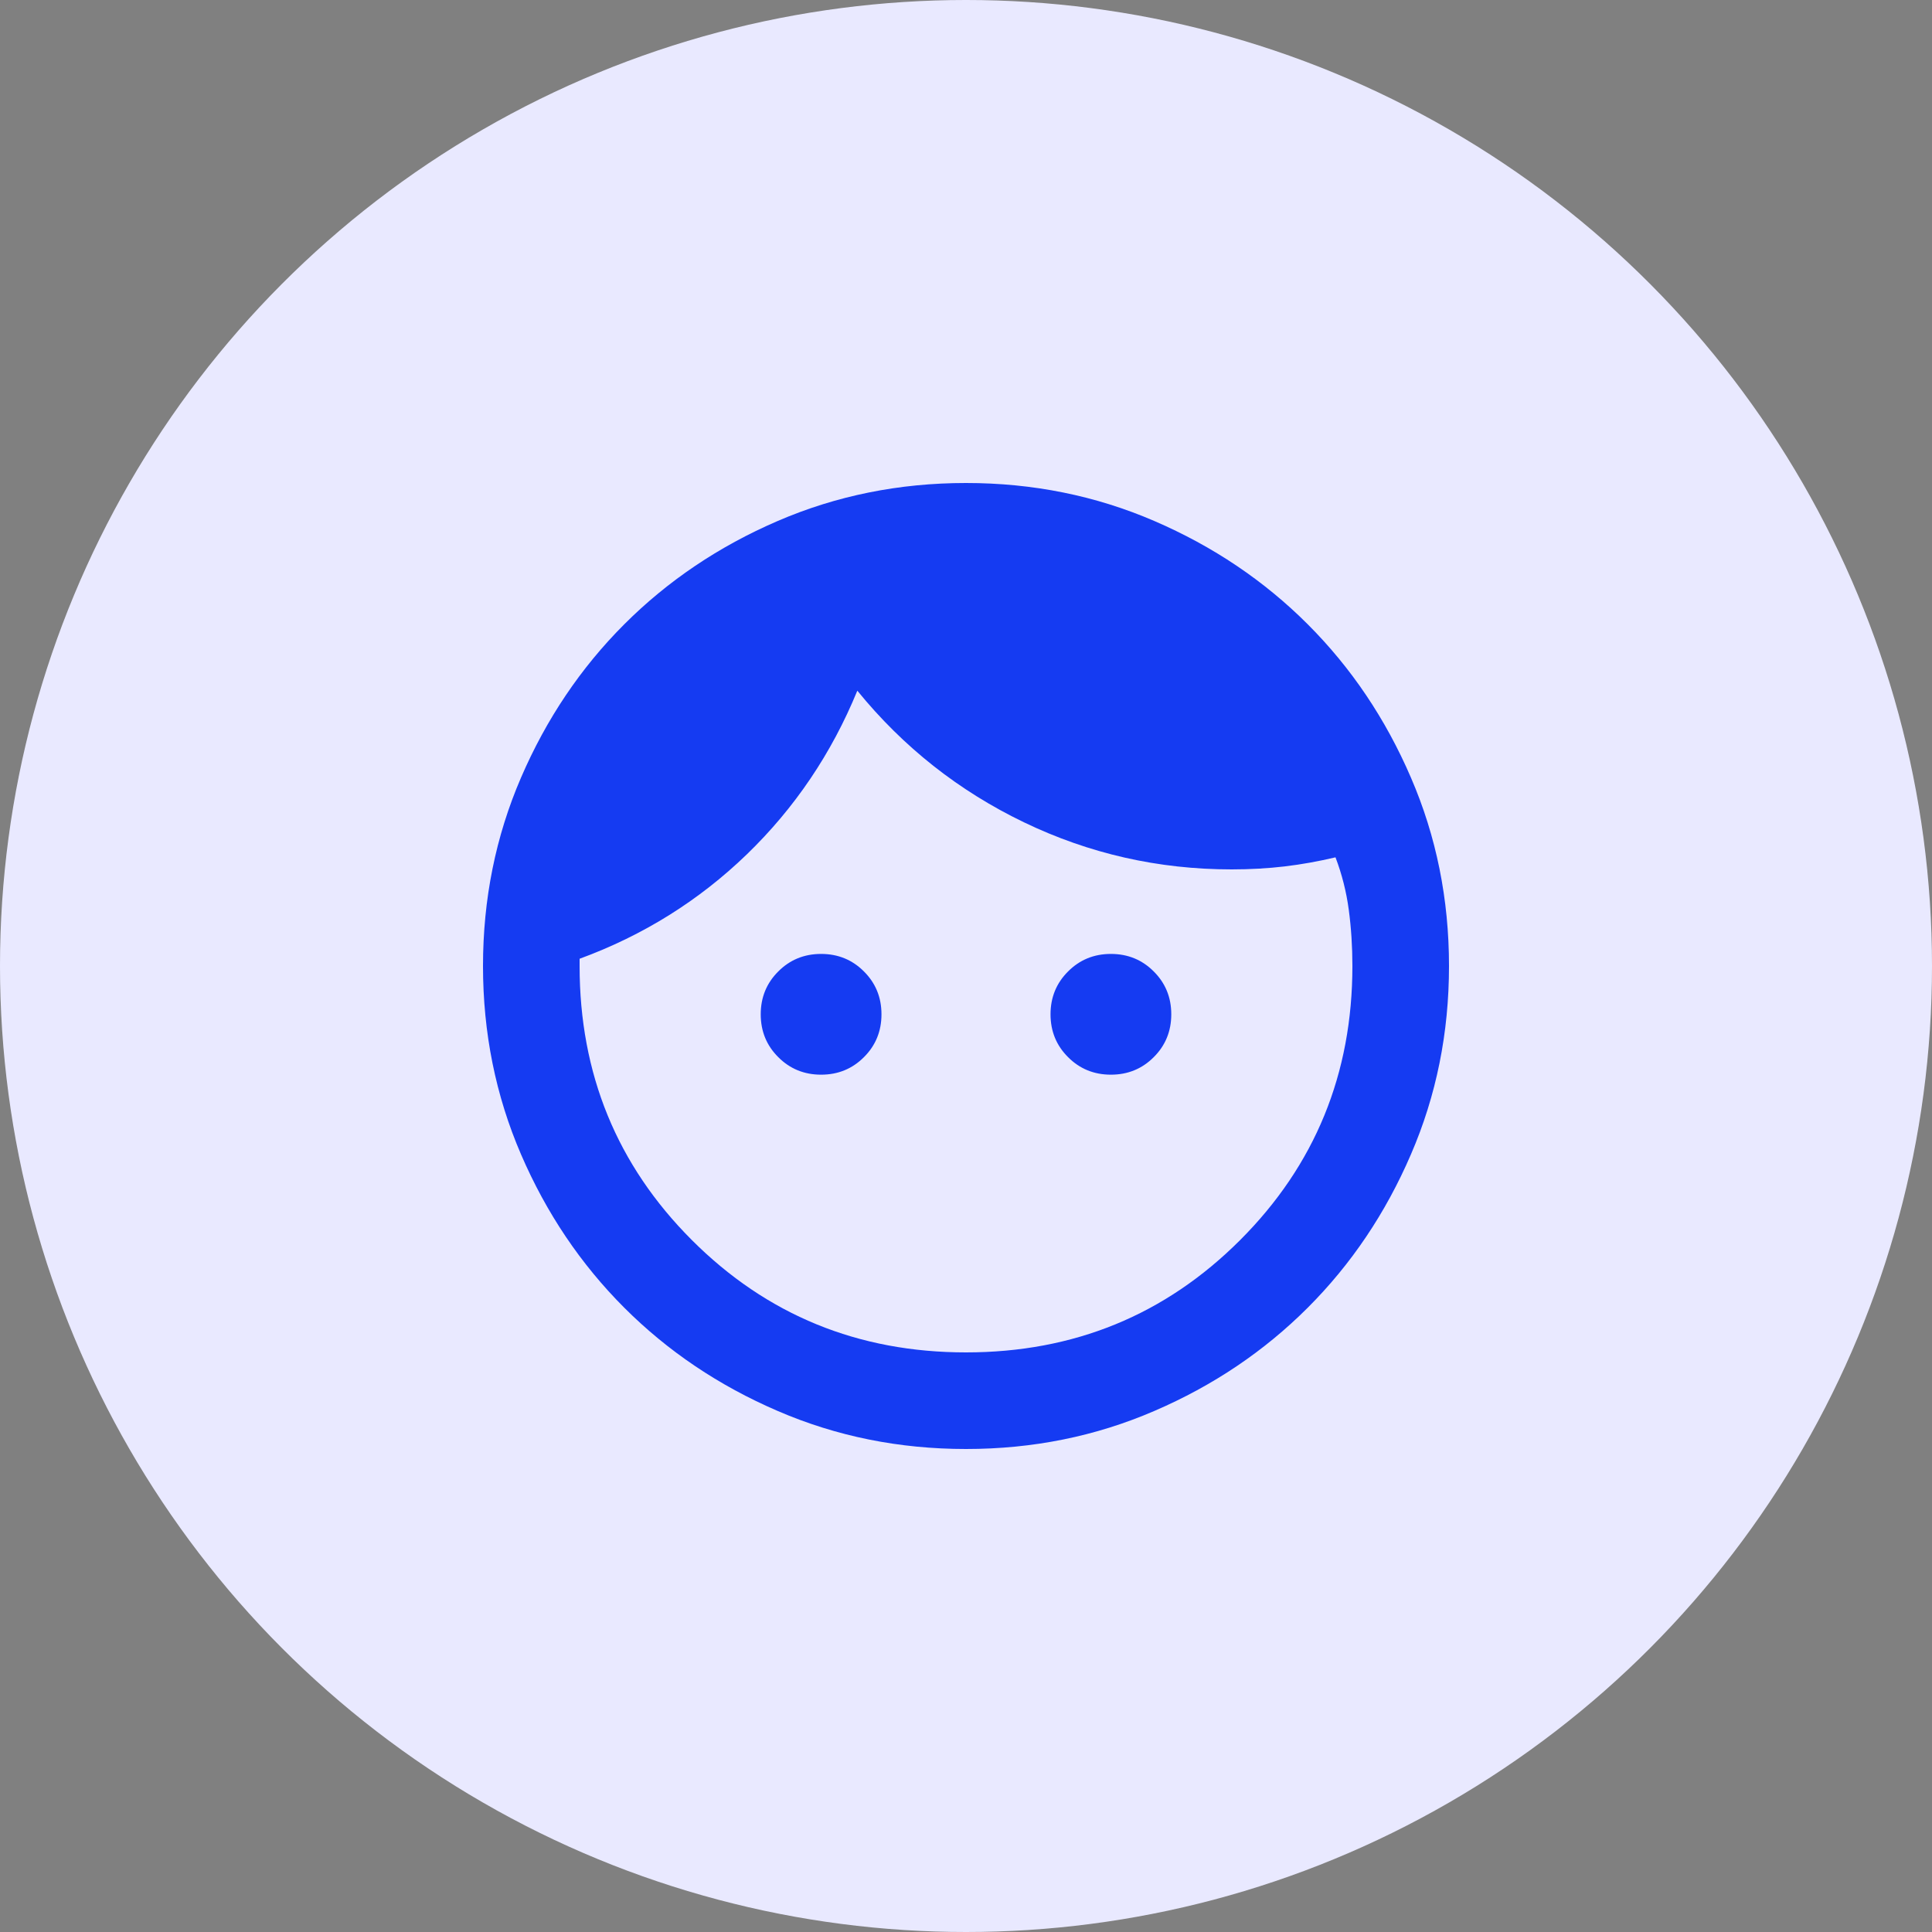
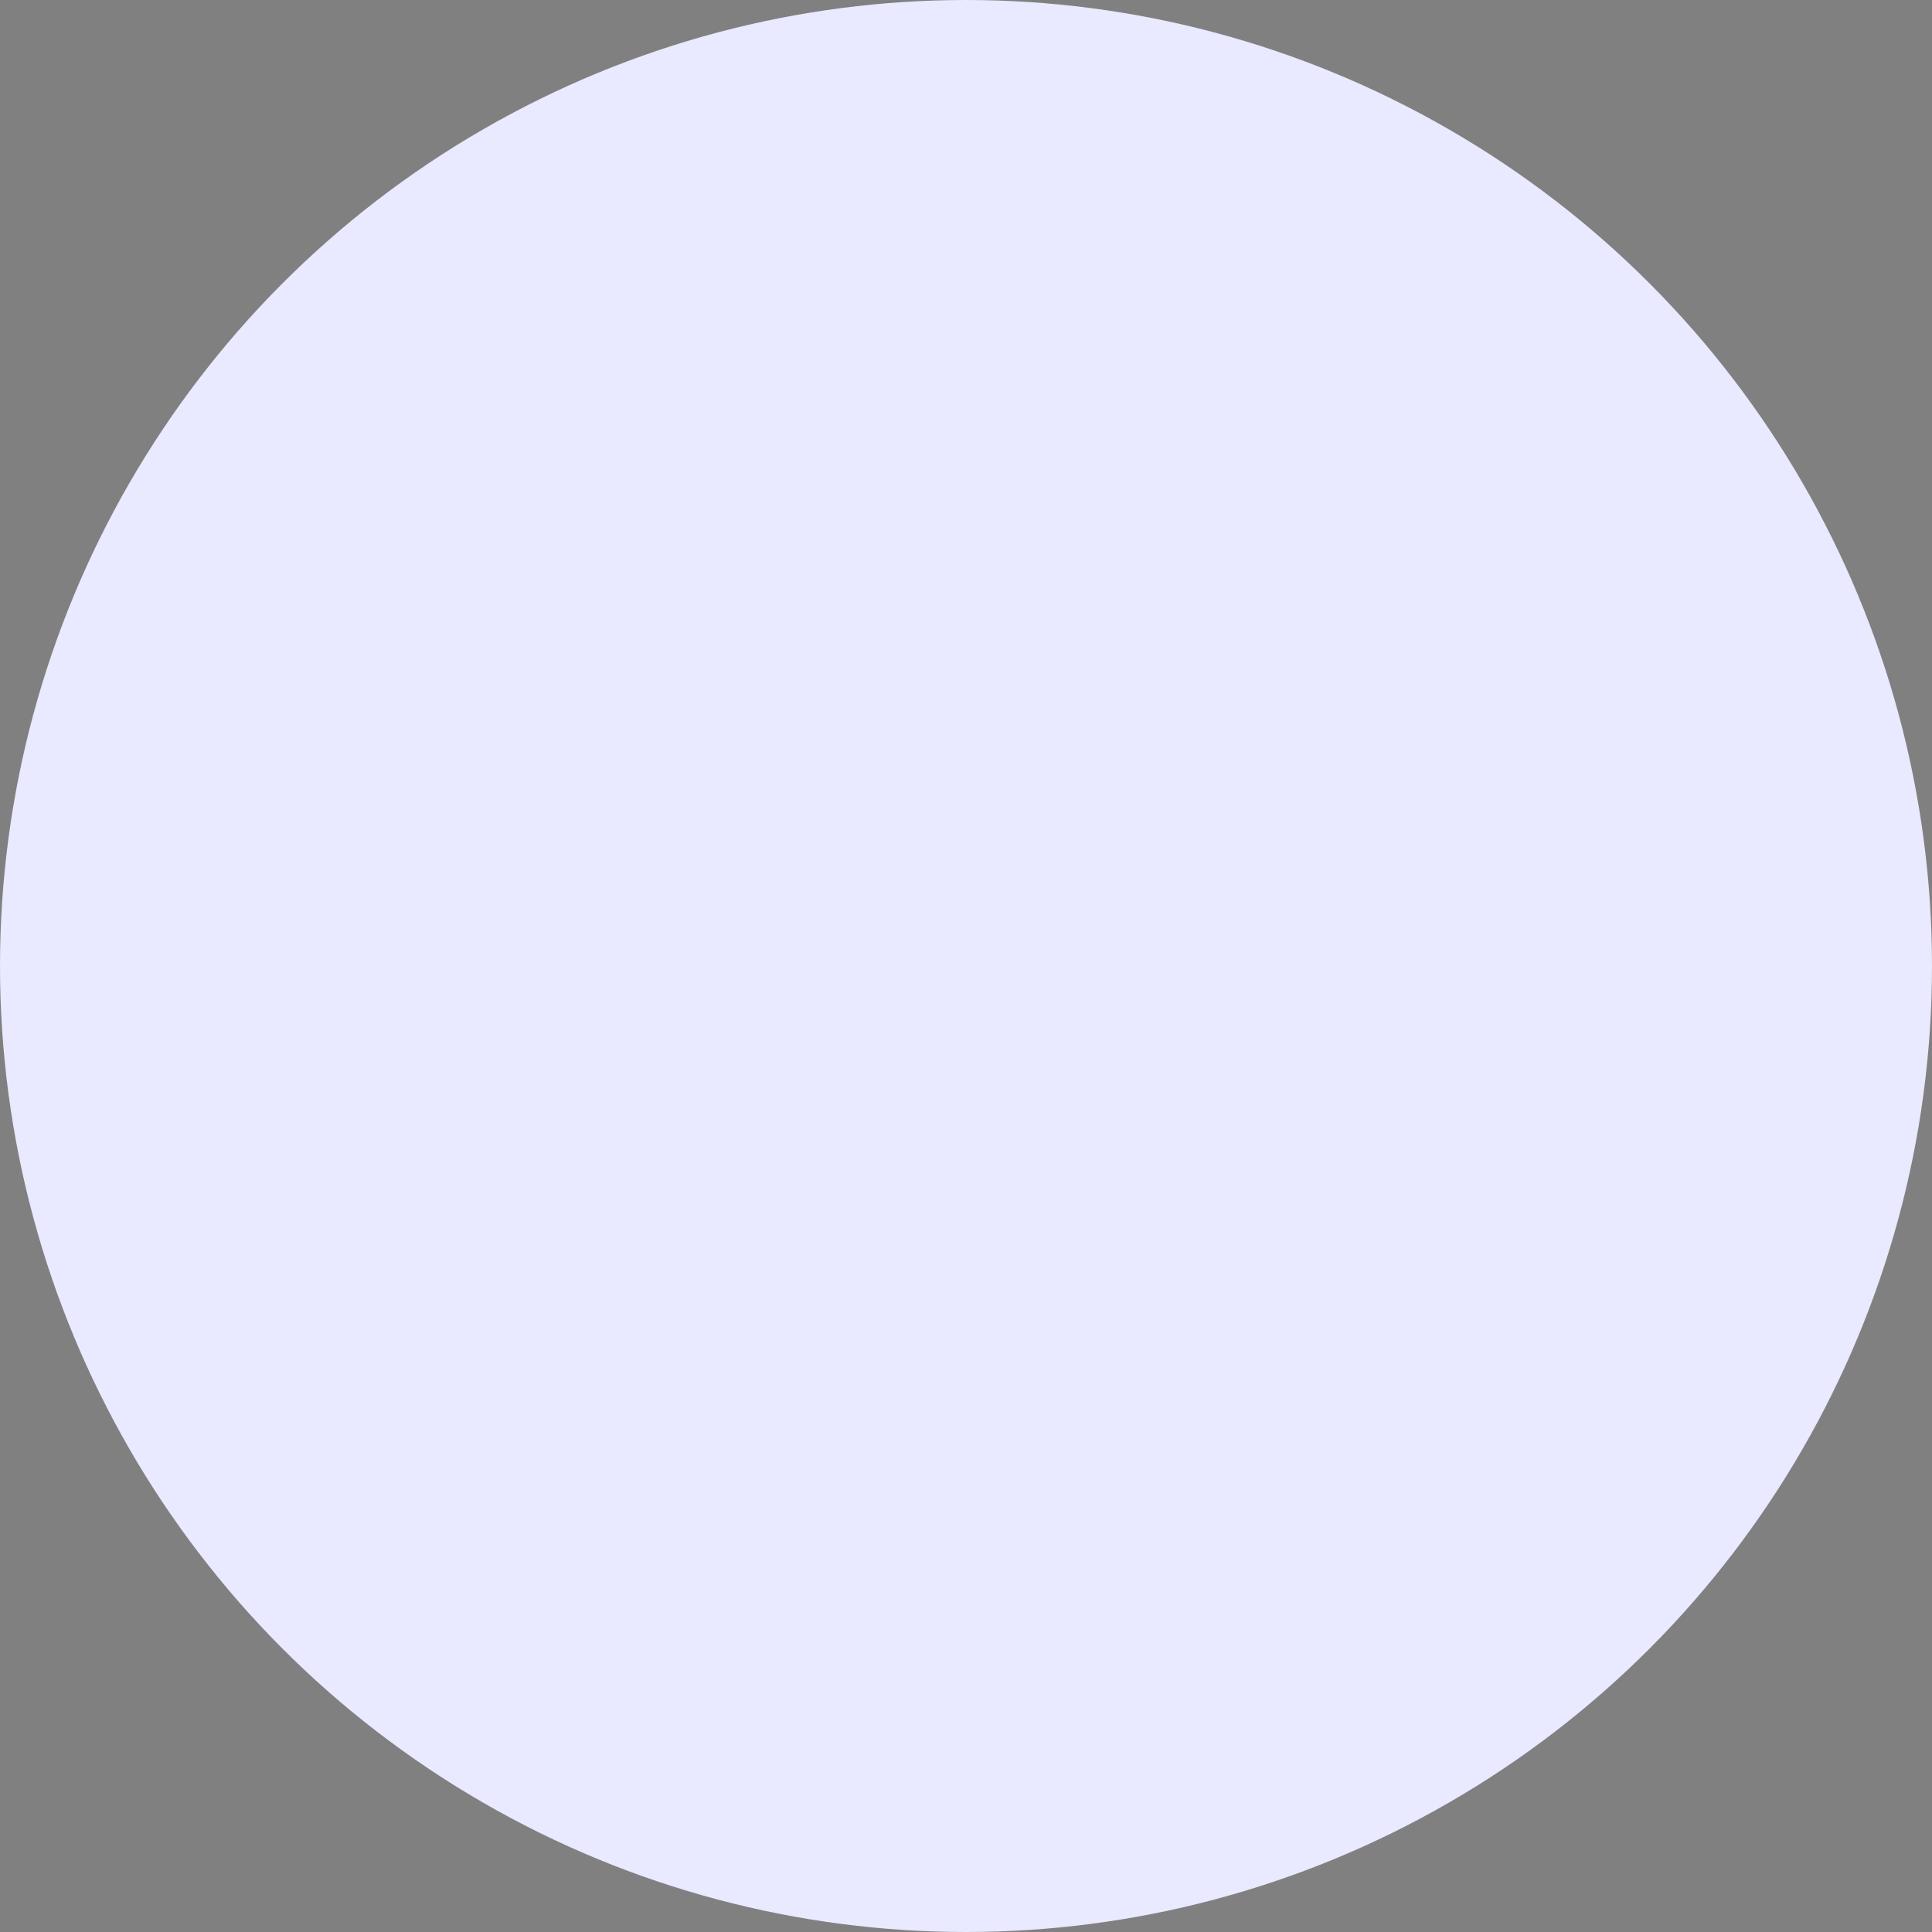
<svg xmlns="http://www.w3.org/2000/svg" width="40" height="40" viewBox="0 0 40 40" fill="none">
  <rect x="0" y="0" width="40" height="40" fill="#808080" stroke="none" />
  <g clip-path="url(#clip0_526_2242)">
    <circle cx="20" cy="20" r="20" fill="#E9E9FF" />
    <mask id="mask0_526_2242" style="mask-type:alpha" maskUnits="userSpaceOnUse" x="8" y="8" width="24" height="24">
      <rect x="8" y="8" width="24" height="24" fill="#D9D9D9" />
    </mask>
    <g mask="url(#mask0_526_2242)">
-       <path d="M17 22.25C16.65 22.25 16.354 22.129 16.113 21.887C15.871 21.646 15.75 21.35 15.75 21C15.75 20.65 15.871 20.354 16.113 20.113C16.354 19.871 16.65 19.75 17 19.75C17.35 19.75 17.646 19.871 17.887 20.113C18.129 20.354 18.25 20.65 18.25 21C18.25 21.35 18.129 21.646 17.887 21.887C17.646 22.129 17.35 22.25 17 22.25ZM23 22.25C22.65 22.25 22.354 22.129 22.113 21.887C21.871 21.646 21.75 21.35 21.75 21C21.75 20.65 21.871 20.354 22.113 20.113C22.354 19.871 22.65 19.75 23 19.75C23.35 19.75 23.646 19.871 23.887 20.113C24.129 20.354 24.25 20.65 24.25 21C24.25 21.35 24.129 21.646 23.887 21.887C23.646 22.129 23.35 22.25 23 22.25ZM20 28C22.233 28 24.125 27.225 25.675 25.675C27.225 24.125 28 22.233 28 20C28 19.6 27.975 19.212 27.925 18.837C27.875 18.462 27.783 18.1 27.65 17.75C27.3 17.833 26.95 17.896 26.6 17.938C26.25 17.979 25.883 18 25.5 18C23.983 18 22.55 17.675 21.2 17.025C19.85 16.375 18.7 15.467 17.75 14.3C17.217 15.6 16.454 16.729 15.463 17.688C14.471 18.646 13.317 19.367 12 19.85V20C12 22.233 12.775 24.125 14.325 25.675C15.875 27.225 17.767 28 20 28ZM20 30C18.617 30 17.317 29.738 16.1 29.212C14.883 28.688 13.825 27.975 12.925 27.075C12.025 26.175 11.312 25.117 10.787 23.9C10.262 22.683 10 21.383 10 20C10 18.617 10.262 17.317 10.787 16.1C11.312 14.883 12.025 13.825 12.925 12.925C13.825 12.025 14.883 11.312 16.1 10.787C17.317 10.262 18.617 10 20 10C21.383 10 22.683 10.262 23.9 10.787C25.117 11.312 26.175 12.025 27.075 12.925C27.975 13.825 28.688 14.883 29.212 16.1C29.738 17.317 30 18.617 30 20C30 21.383 29.738 22.683 29.212 23.9C28.688 25.117 27.975 26.175 27.075 27.075C26.175 27.975 25.117 28.688 23.9 29.212C22.683 29.738 21.383 30 20 30Z" fill="#153BF2" />
-     </g>
+       </g>
  </g>
  <defs>
    <clipPath id="clip0_526_2242">
      <rect width="40" height="40" fill="white" />
    </clipPath>
  </defs>
</svg>